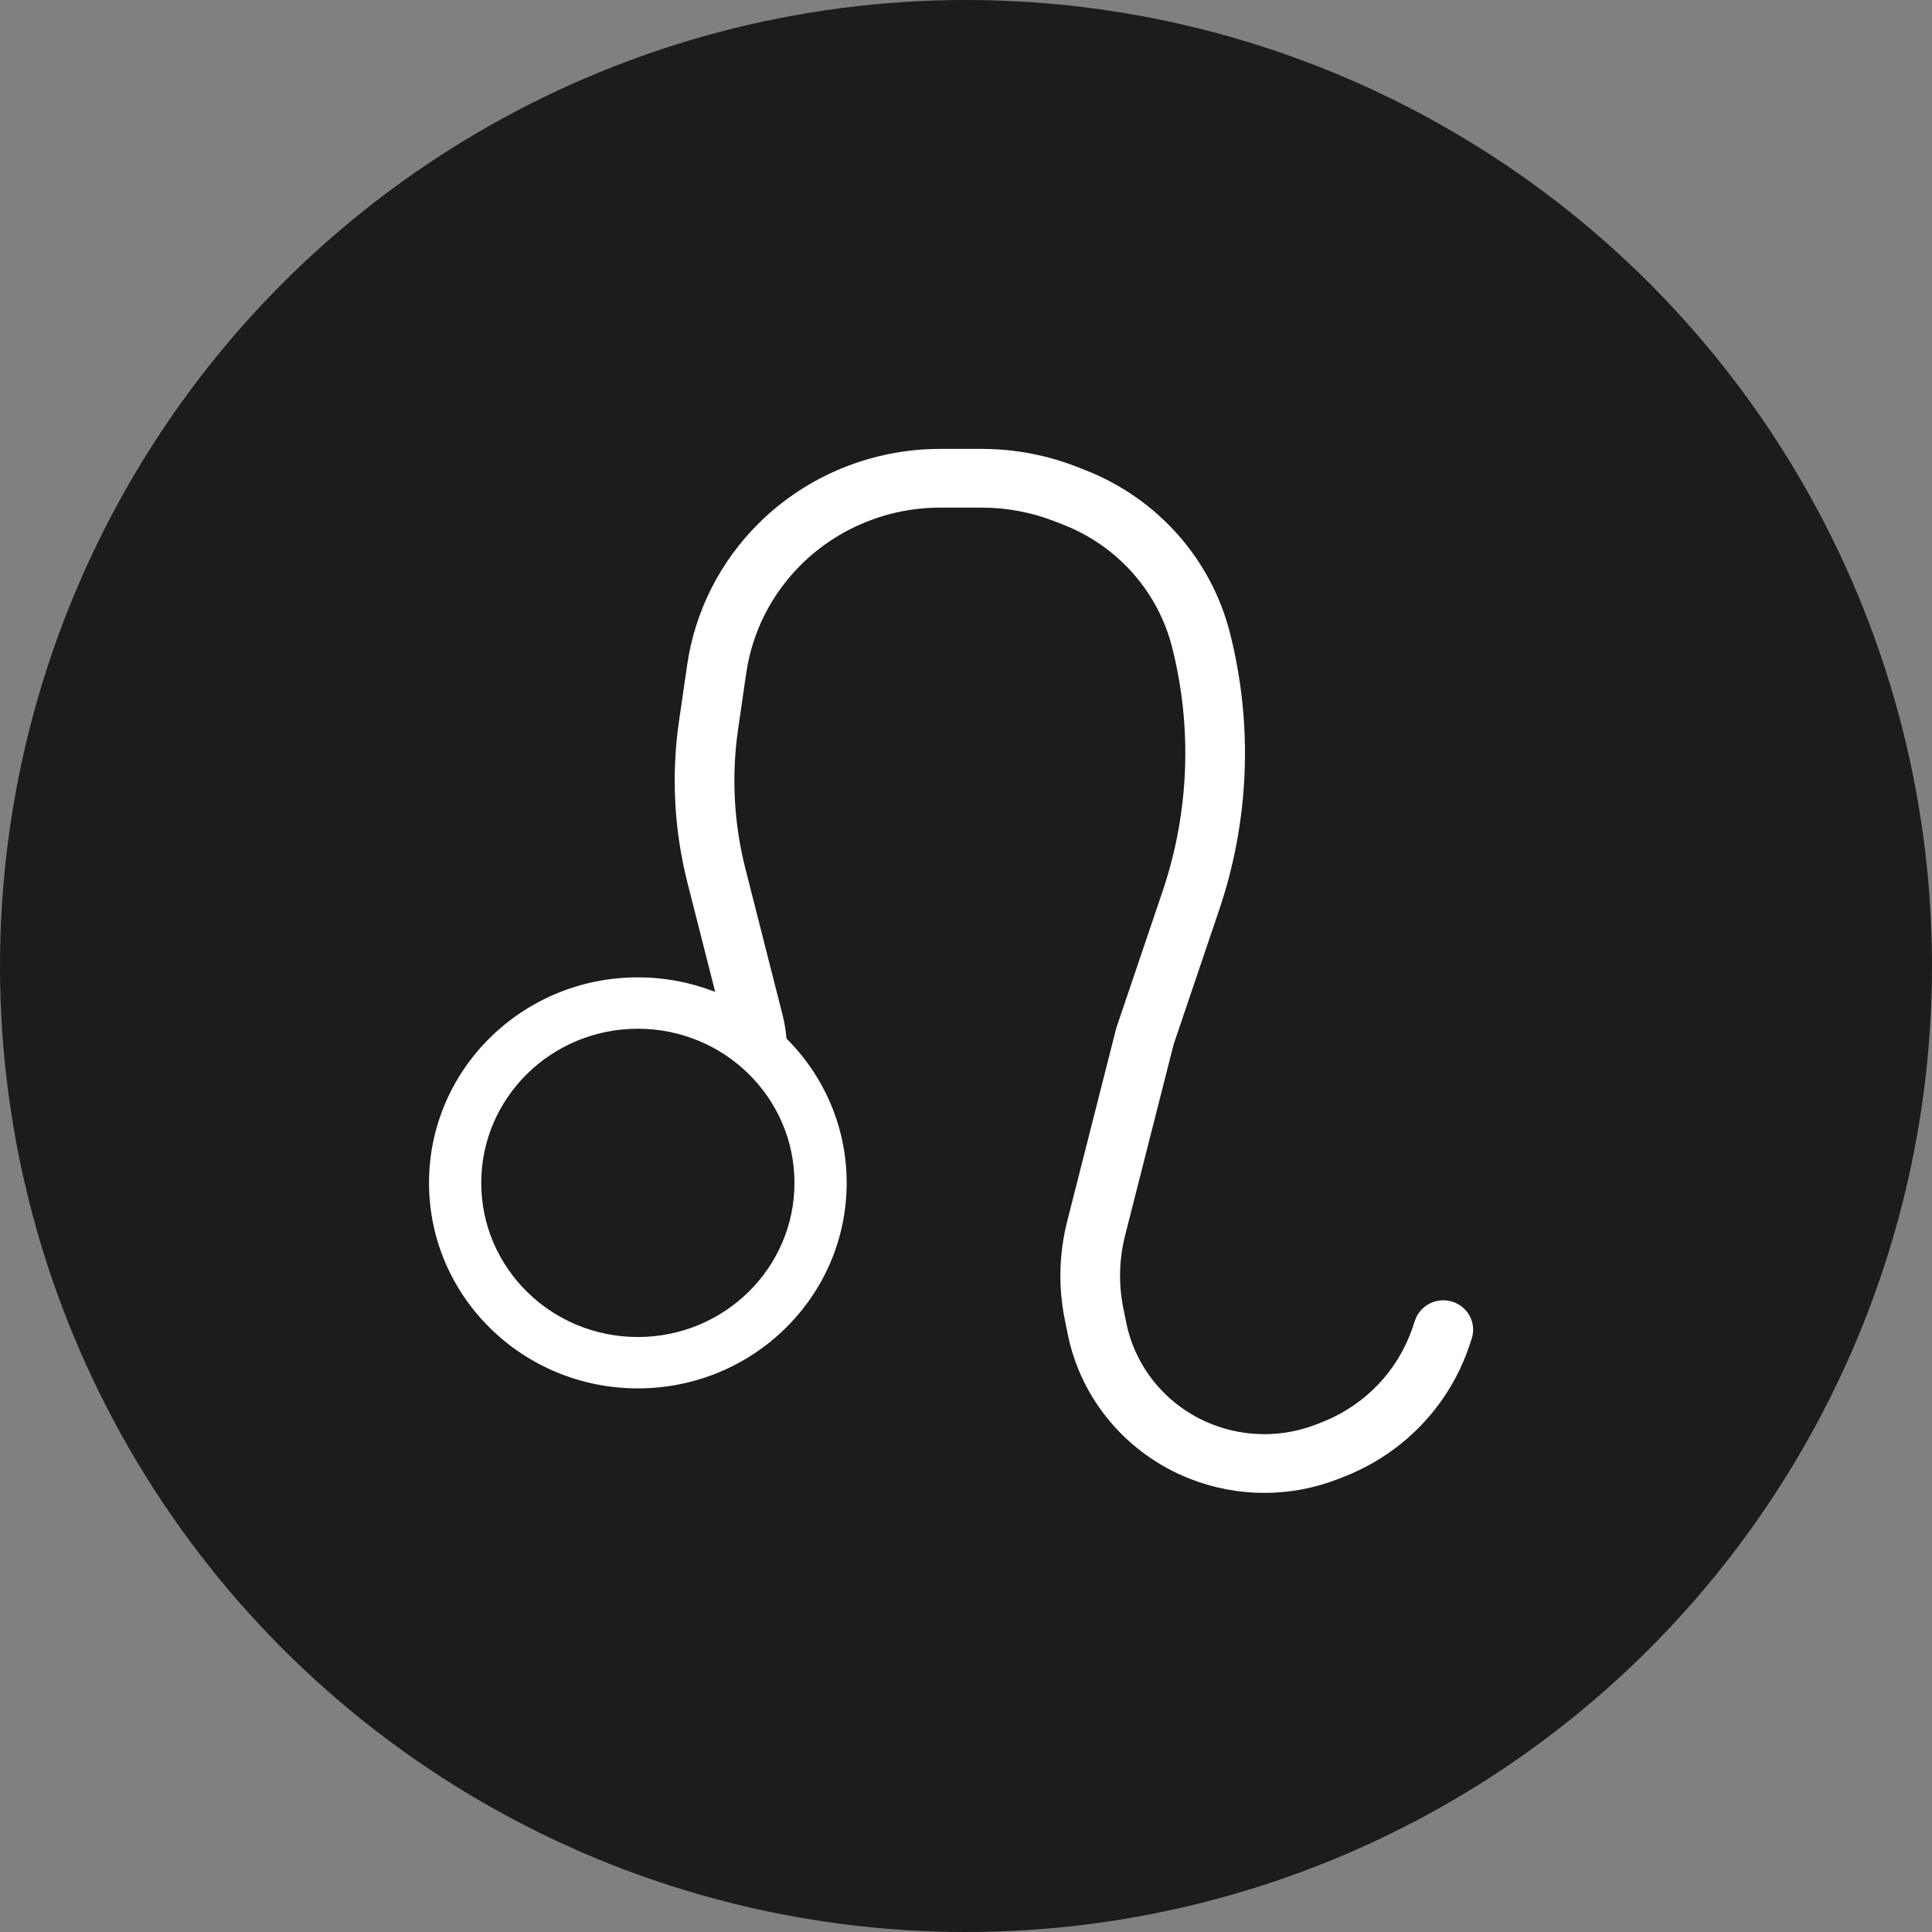
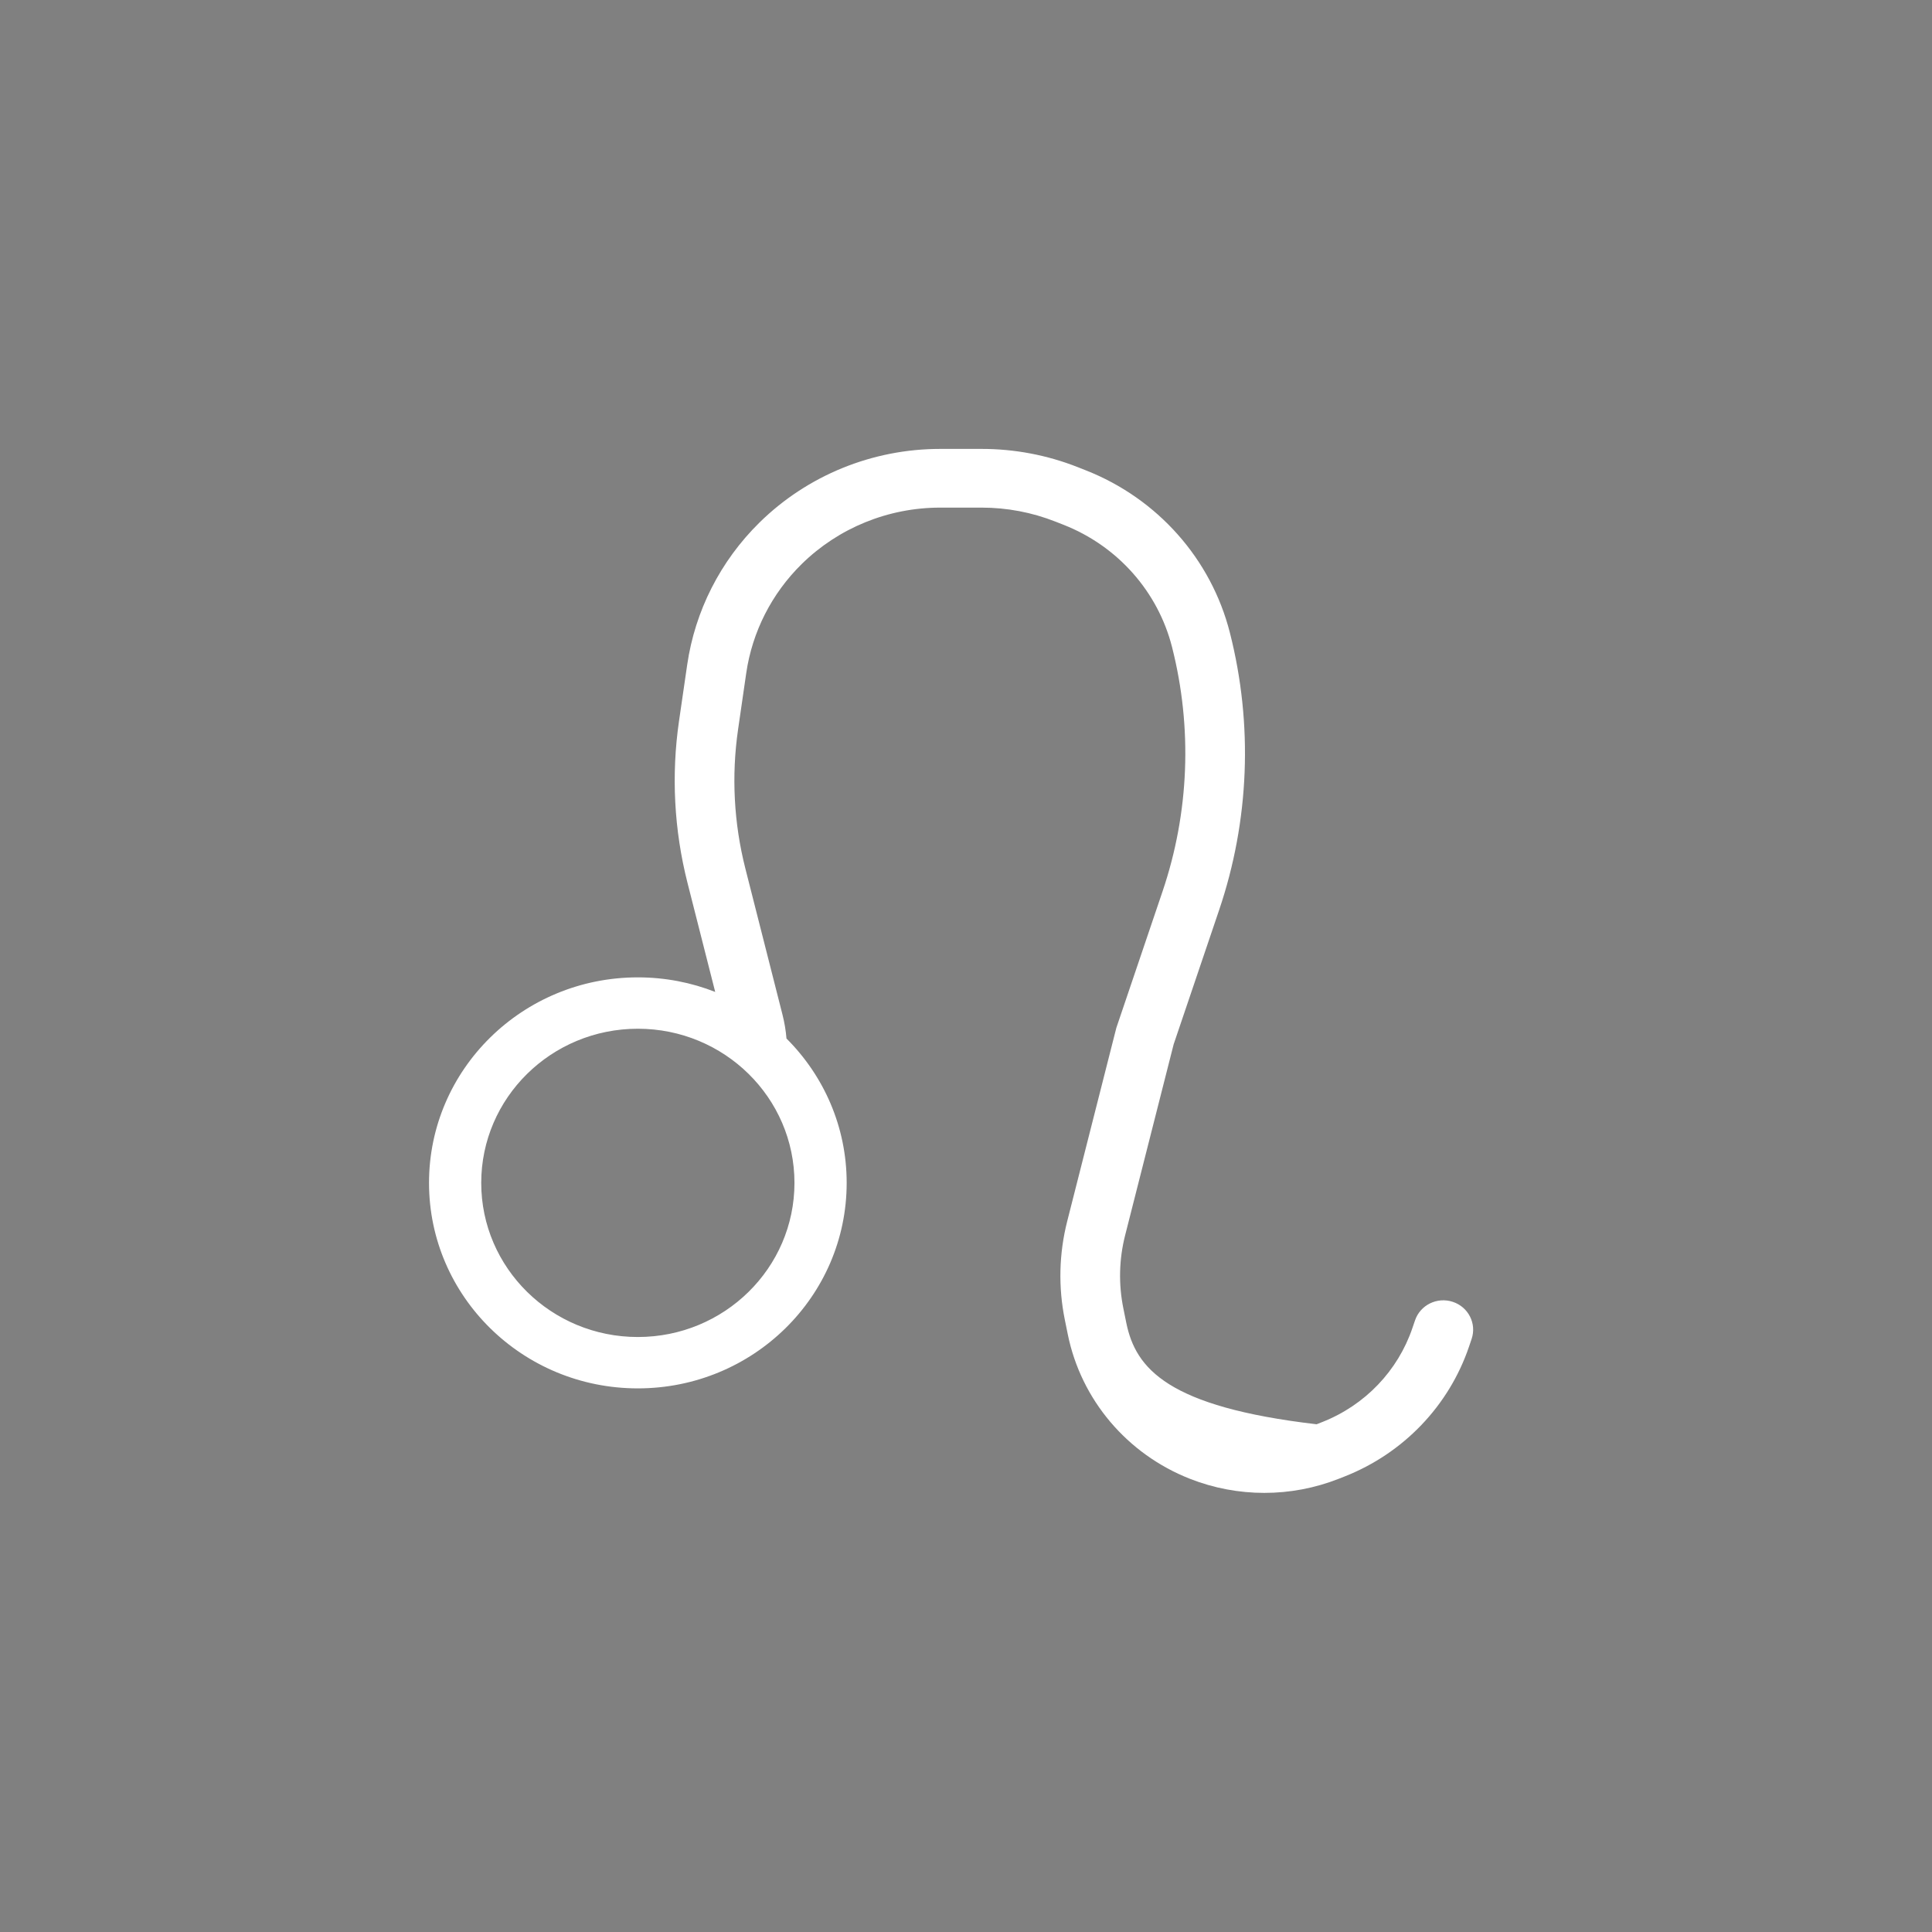
<svg xmlns="http://www.w3.org/2000/svg" fill="none" viewBox="0 0 85 85" height="85" width="85">
  <rect x="0" y="0" width="85" height="85" fill="#808080" stroke="none" />
-   <circle fill="#1C1C1C" r="42.5" cy="42.5" cx="42.5" />
-   <path fill="white" d="M41.364 19.75C38.382 19.75 35.522 20.916 33.413 22.991C31.692 24.684 30.577 26.881 30.233 29.251L29.874 31.721C29.529 34.096 29.656 36.515 30.247 38.843L31.466 43.641C30.413 43.227 29.265 43 28.062 43C22.988 43 18.875 47.048 18.875 52.042C18.875 57.035 22.988 61.083 28.062 61.083C33.137 61.083 37.25 57.035 37.25 52.042C37.25 49.567 36.239 47.324 34.602 45.691C34.573 45.338 34.514 44.988 34.427 44.644L32.794 38.217C32.285 36.213 32.176 34.131 32.473 32.086L32.831 29.616C33.095 27.799 33.95 26.116 35.269 24.818C36.886 23.227 39.078 22.333 41.364 22.333H43.191C44.302 22.333 45.402 22.542 46.433 22.948L46.795 23.09C49.17 24.025 50.944 26.026 51.565 28.468C52.467 32.02 52.322 35.752 51.145 39.225L49.114 45.222L46.953 53.729C46.592 55.149 46.556 56.63 46.848 58.065L46.978 58.705C47.562 61.581 49.583 63.971 52.35 65.06C54.452 65.888 56.798 65.888 58.9 65.06L59.151 64.961C61.745 63.941 63.749 61.848 64.633 59.24L64.745 58.908C64.974 58.232 64.603 57.5 63.915 57.275C63.227 57.049 62.484 57.415 62.255 58.092L62.142 58.423C61.503 60.31 60.053 61.824 58.176 62.563L57.925 62.662C56.449 63.243 54.801 63.243 53.325 62.662C51.382 61.897 49.963 60.218 49.552 58.198L49.422 57.558C49.207 56.498 49.233 55.404 49.499 54.356L51.636 45.945L53.635 40.042C54.97 36.103 55.135 31.87 54.111 27.841C53.287 24.594 50.928 21.935 47.77 20.692L47.408 20.549C46.067 20.021 44.636 19.75 43.191 19.75H41.364ZM34.953 52.042C34.953 55.787 31.868 58.823 28.062 58.823C24.257 58.823 21.172 55.787 21.172 52.042C21.172 48.297 24.257 45.26 28.062 45.26C31.868 45.26 34.953 48.297 34.953 52.042Z" clip-rule="evenodd" fill-rule="evenodd" />
+   <path fill="white" d="M41.364 19.75C38.382 19.75 35.522 20.916 33.413 22.991C31.692 24.684 30.577 26.881 30.233 29.251L29.874 31.721C29.529 34.096 29.656 36.515 30.247 38.843L31.466 43.641C30.413 43.227 29.265 43 28.062 43C22.988 43 18.875 47.048 18.875 52.042C18.875 57.035 22.988 61.083 28.062 61.083C33.137 61.083 37.25 57.035 37.25 52.042C37.25 49.567 36.239 47.324 34.602 45.691C34.573 45.338 34.514 44.988 34.427 44.644L32.794 38.217C32.285 36.213 32.176 34.131 32.473 32.086L32.831 29.616C33.095 27.799 33.95 26.116 35.269 24.818C36.886 23.227 39.078 22.333 41.364 22.333H43.191C44.302 22.333 45.402 22.542 46.433 22.948L46.795 23.09C49.17 24.025 50.944 26.026 51.565 28.468C52.467 32.02 52.322 35.752 51.145 39.225L49.114 45.222L46.953 53.729C46.592 55.149 46.556 56.63 46.848 58.065L46.978 58.705C47.562 61.581 49.583 63.971 52.35 65.06C54.452 65.888 56.798 65.888 58.9 65.06L59.151 64.961C61.745 63.941 63.749 61.848 64.633 59.24L64.745 58.908C64.974 58.232 64.603 57.5 63.915 57.275C63.227 57.049 62.484 57.415 62.255 58.092L62.142 58.423C61.503 60.31 60.053 61.824 58.176 62.563L57.925 62.662C51.382 61.897 49.963 60.218 49.552 58.198L49.422 57.558C49.207 56.498 49.233 55.404 49.499 54.356L51.636 45.945L53.635 40.042C54.97 36.103 55.135 31.87 54.111 27.841C53.287 24.594 50.928 21.935 47.77 20.692L47.408 20.549C46.067 20.021 44.636 19.75 43.191 19.75H41.364ZM34.953 52.042C34.953 55.787 31.868 58.823 28.062 58.823C24.257 58.823 21.172 55.787 21.172 52.042C21.172 48.297 24.257 45.26 28.062 45.26C31.868 45.26 34.953 48.297 34.953 52.042Z" clip-rule="evenodd" fill-rule="evenodd" />
</svg>